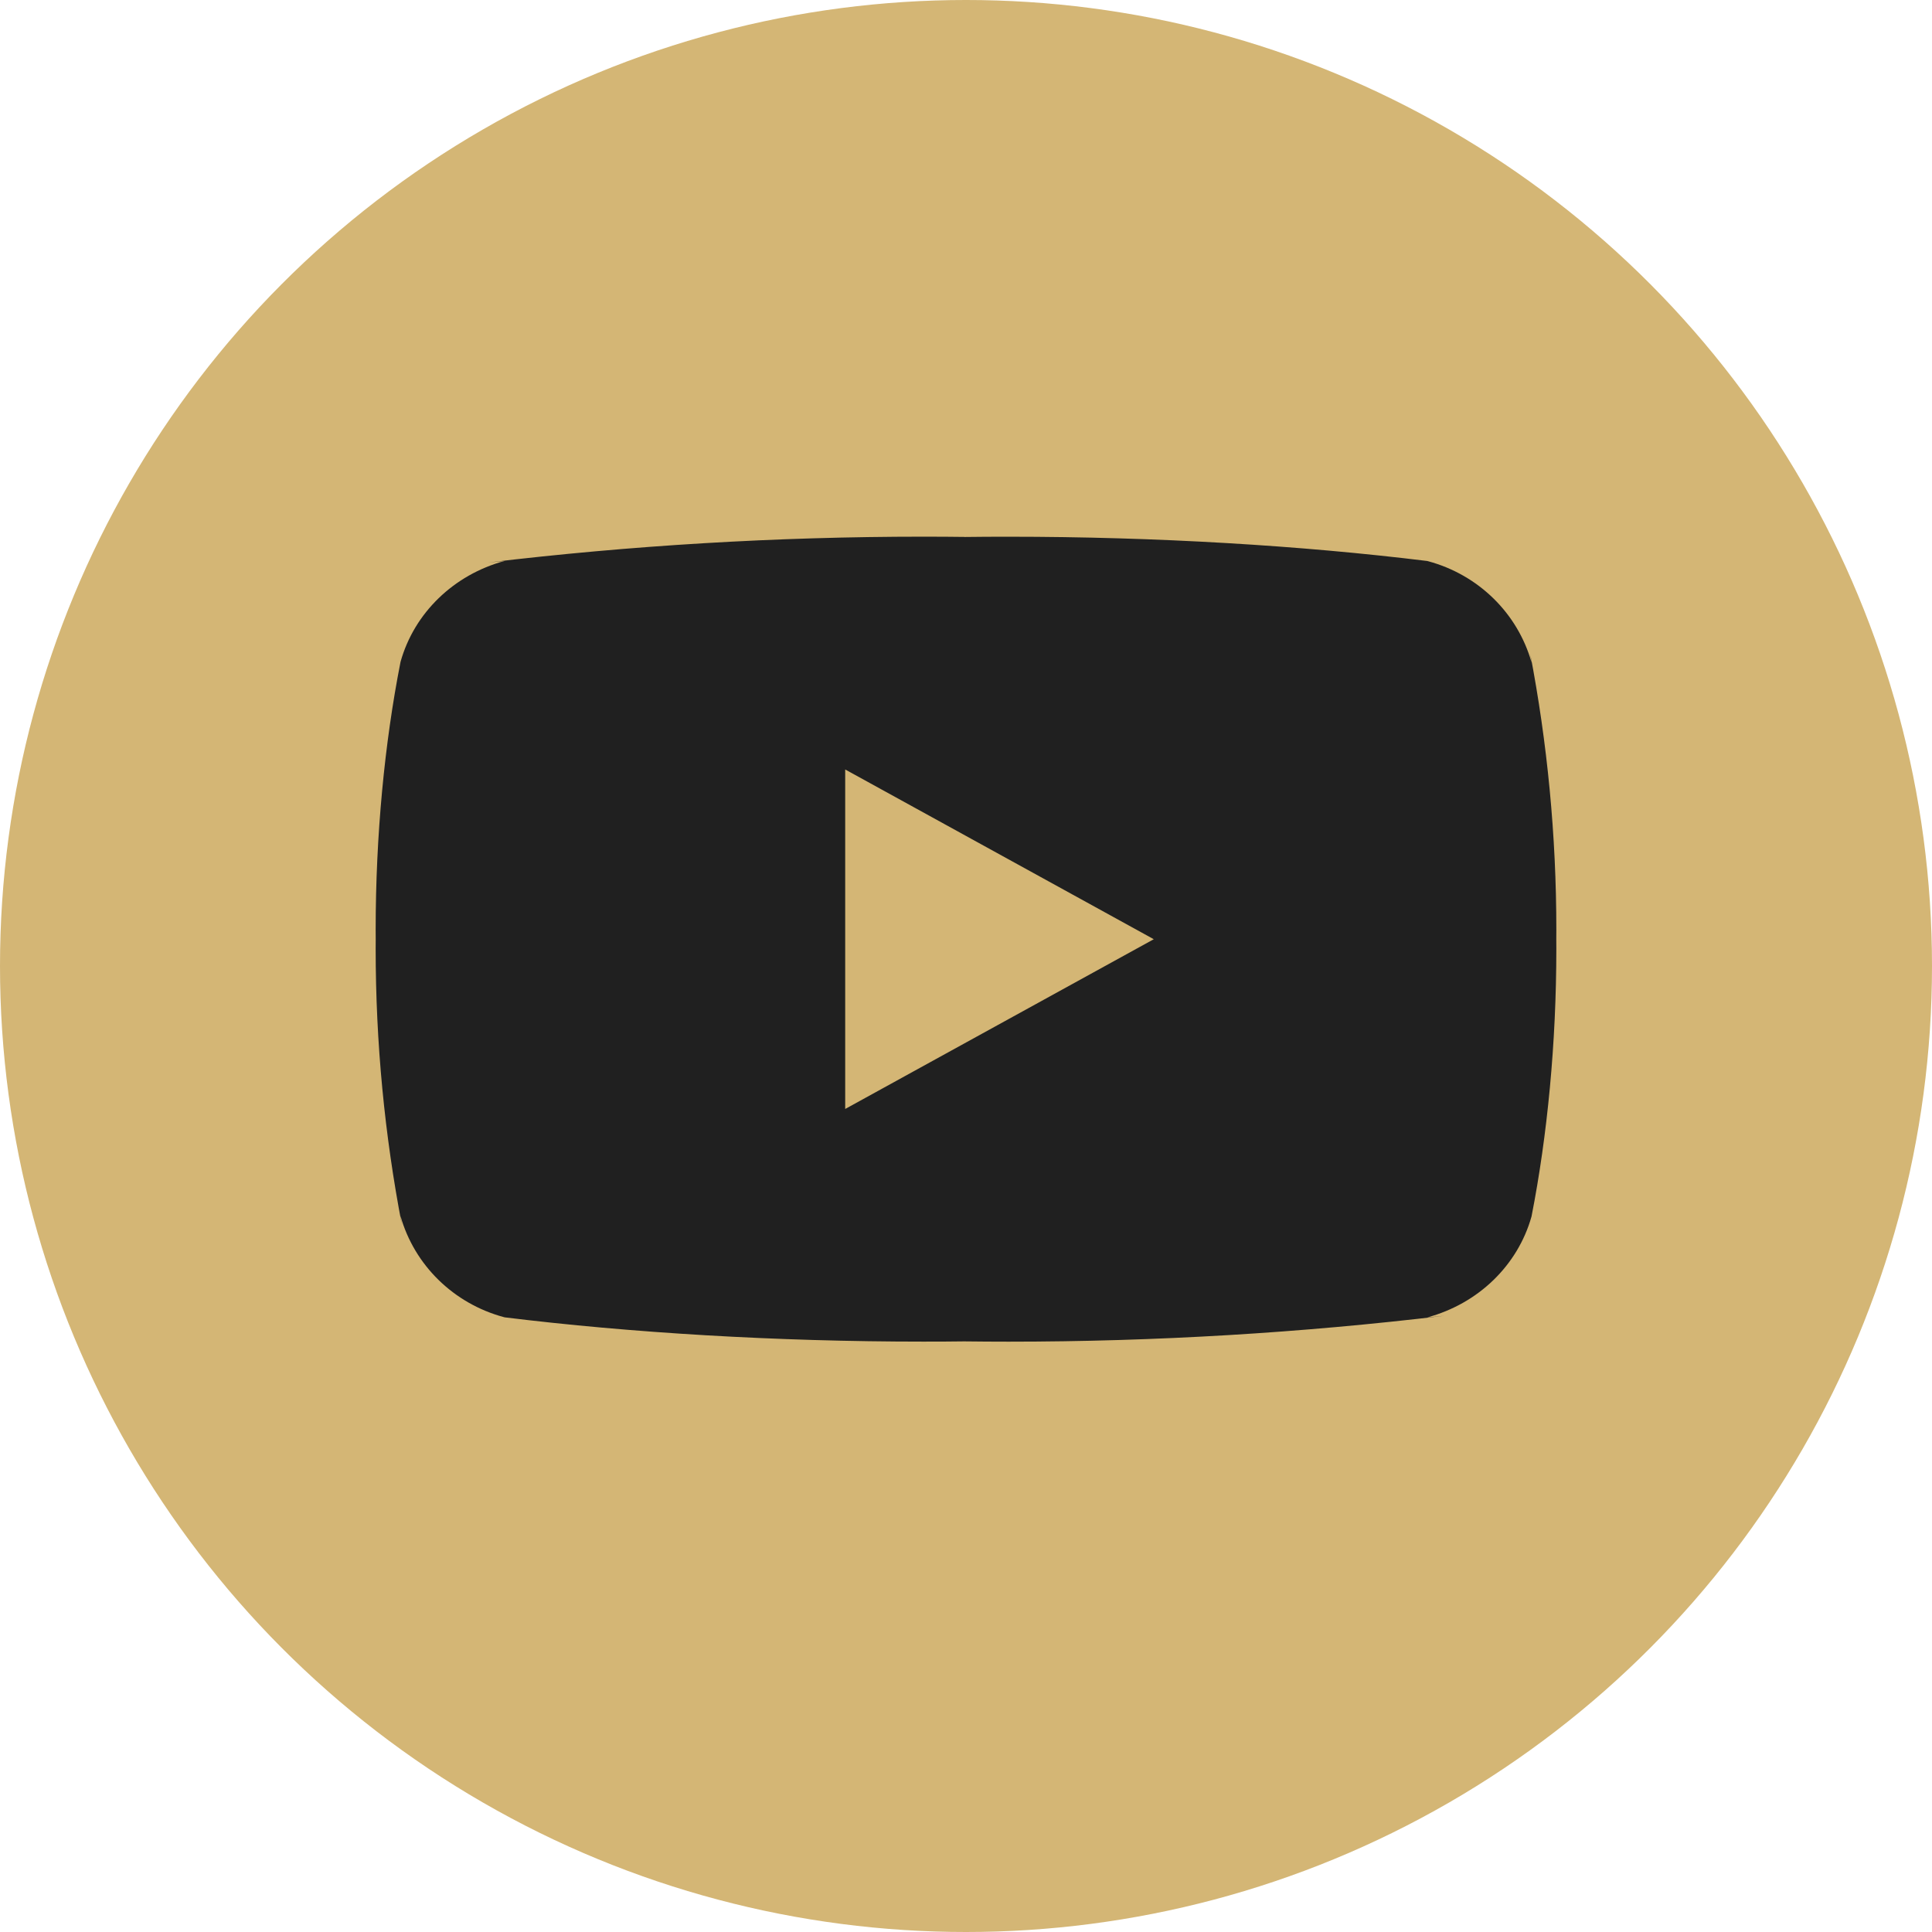
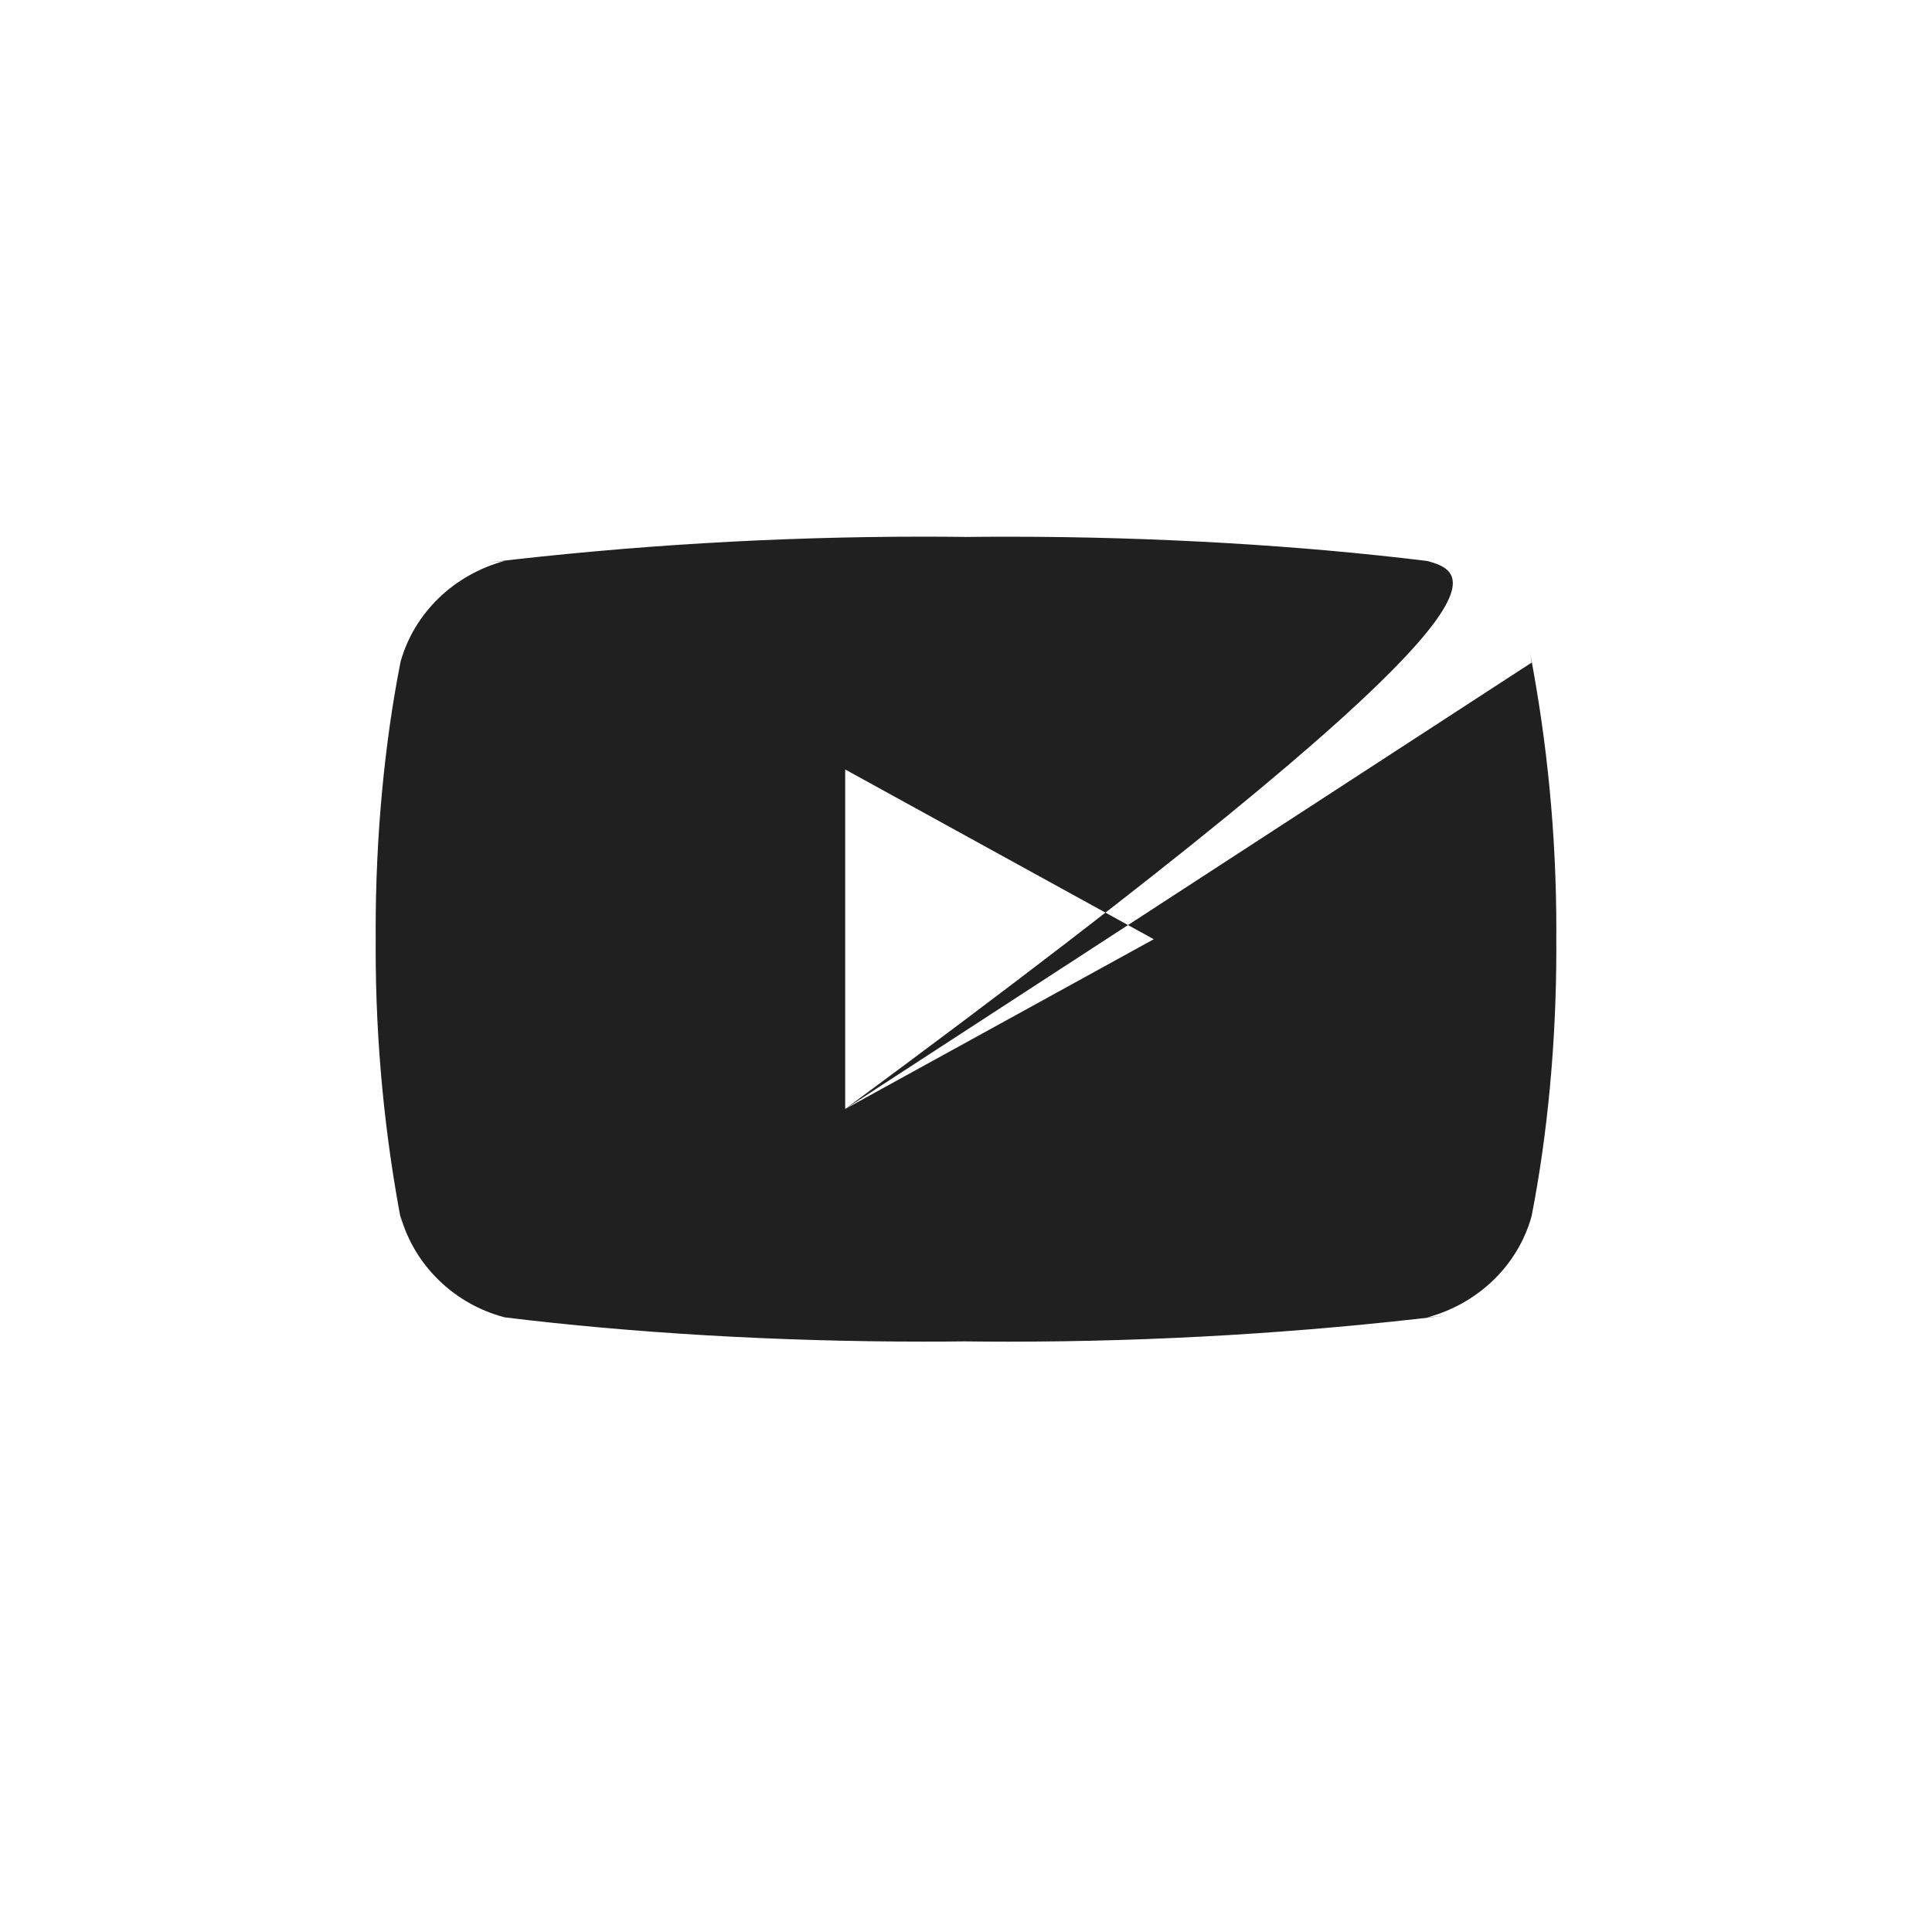
<svg xmlns="http://www.w3.org/2000/svg" width="36" height="36" viewBox="0 0 36 36" fill="none">
-   <circle cx="18" cy="18" r="18" fill="#D4B675" />
-   <path d="M15.749 20.664V14.338L21.499 17.501L15.749 20.664ZM28.539 12.347C28.279 11.424 27.546 10.71 26.613 10.458L26.593 10.453C24.251 10.165 21.543 10.001 18.793 10.001C18.514 10.001 18.235 10.002 17.957 10.006L18 10.005C17.763 10.002 17.485 10 17.206 10C14.457 10 11.746 10.165 9.086 10.483L9.404 10.452C8.453 10.709 7.72 11.422 7.465 12.327L7.461 12.345C7.167 13.841 7 15.563 7 17.323C7 17.385 7 17.448 7.001 17.509V17.499C7.001 17.552 7 17.614 7 17.677C7 19.436 7.168 21.157 7.489 22.826L7.461 22.653C7.72 23.576 8.454 24.29 9.386 24.542L9.406 24.547C11.748 24.835 14.457 24.999 17.206 24.999C17.485 24.999 17.763 24.998 18.042 24.994L18 24.995C18.236 24.998 18.515 25 18.793 25C21.543 25 24.253 24.835 26.913 24.517L26.595 24.548C27.547 24.291 28.28 23.578 28.536 22.673L28.54 22.655C28.833 21.159 29 19.437 29 17.678C29 17.616 29 17.553 28.999 17.491V17.501C28.999 17.448 29 17.386 29 17.323C29 15.564 28.832 13.843 28.512 12.174L28.539 12.347Z" fill="#202020" />
+   <path d="M15.749 20.664V14.338L21.499 17.501L15.749 20.664ZC28.279 11.424 27.546 10.71 26.613 10.458L26.593 10.453C24.251 10.165 21.543 10.001 18.793 10.001C18.514 10.001 18.235 10.002 17.957 10.006L18 10.005C17.763 10.002 17.485 10 17.206 10C14.457 10 11.746 10.165 9.086 10.483L9.404 10.452C8.453 10.709 7.72 11.422 7.465 12.327L7.461 12.345C7.167 13.841 7 15.563 7 17.323C7 17.385 7 17.448 7.001 17.509V17.499C7.001 17.552 7 17.614 7 17.677C7 19.436 7.168 21.157 7.489 22.826L7.461 22.653C7.72 23.576 8.454 24.29 9.386 24.542L9.406 24.547C11.748 24.835 14.457 24.999 17.206 24.999C17.485 24.999 17.763 24.998 18.042 24.994L18 24.995C18.236 24.998 18.515 25 18.793 25C21.543 25 24.253 24.835 26.913 24.517L26.595 24.548C27.547 24.291 28.28 23.578 28.536 22.673L28.54 22.655C28.833 21.159 29 19.437 29 17.678C29 17.616 29 17.553 28.999 17.491V17.501C28.999 17.448 29 17.386 29 17.323C29 15.564 28.832 13.843 28.512 12.174L28.539 12.347Z" fill="#202020" />
</svg>